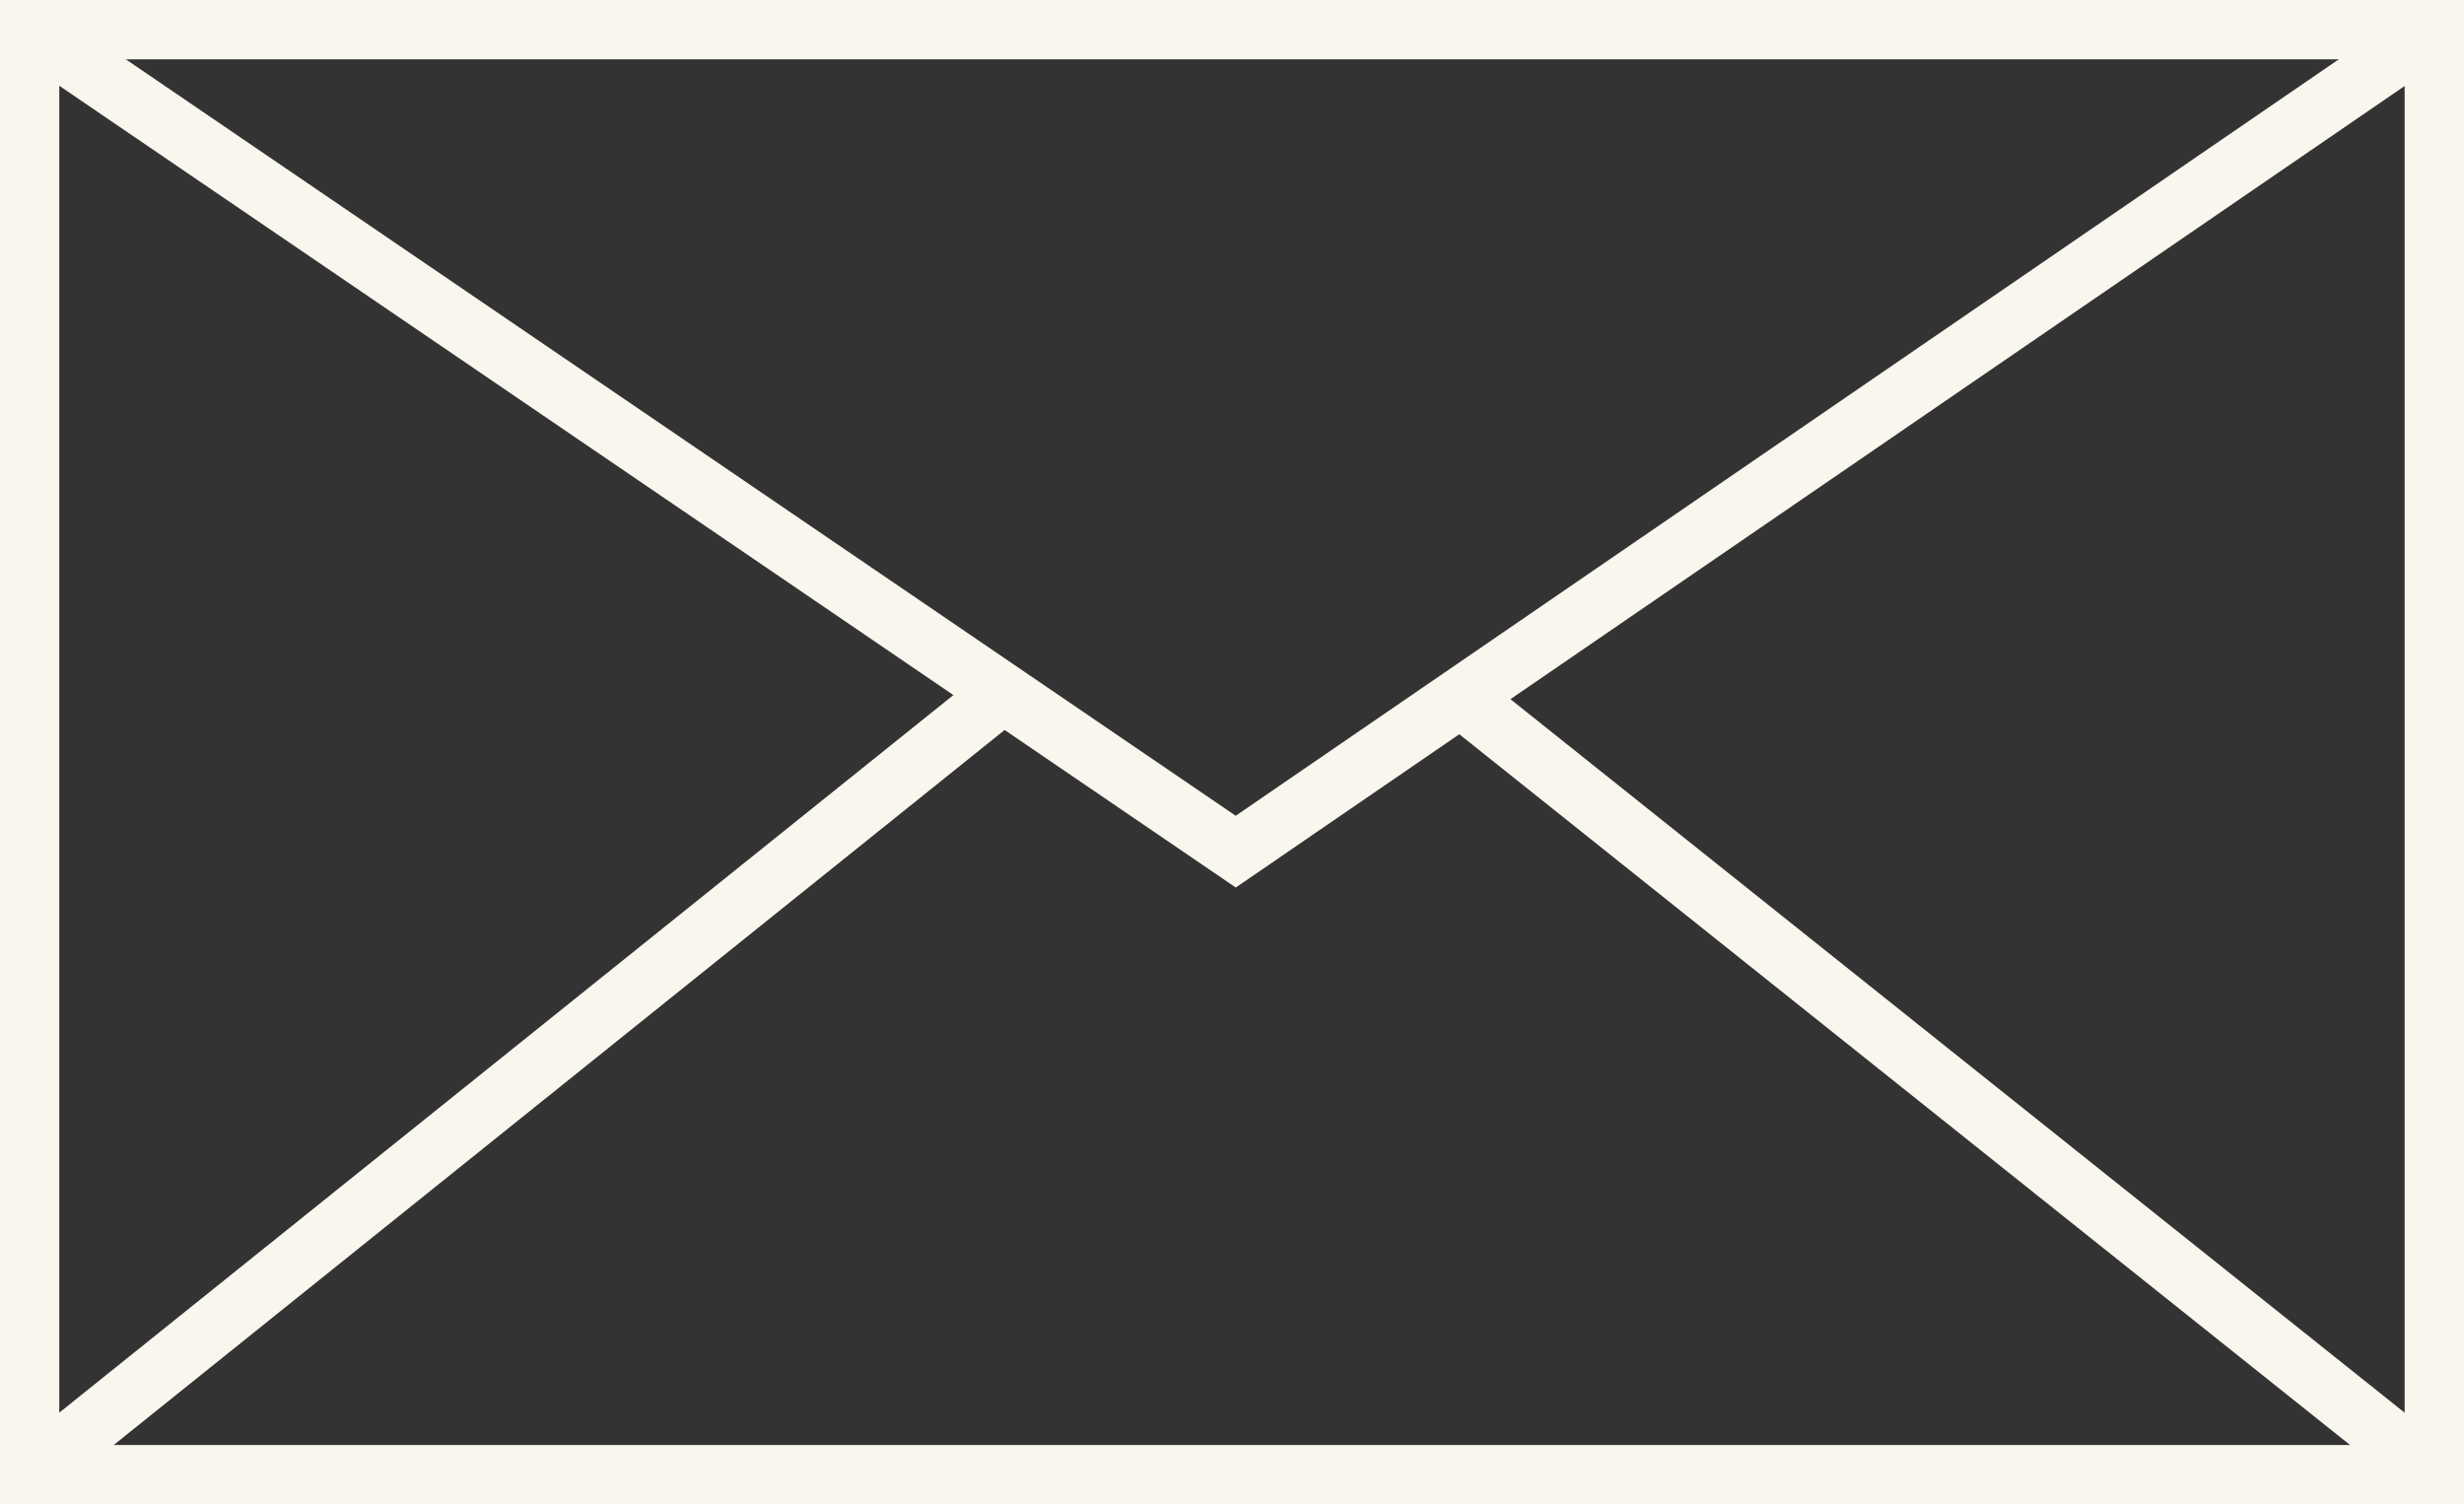
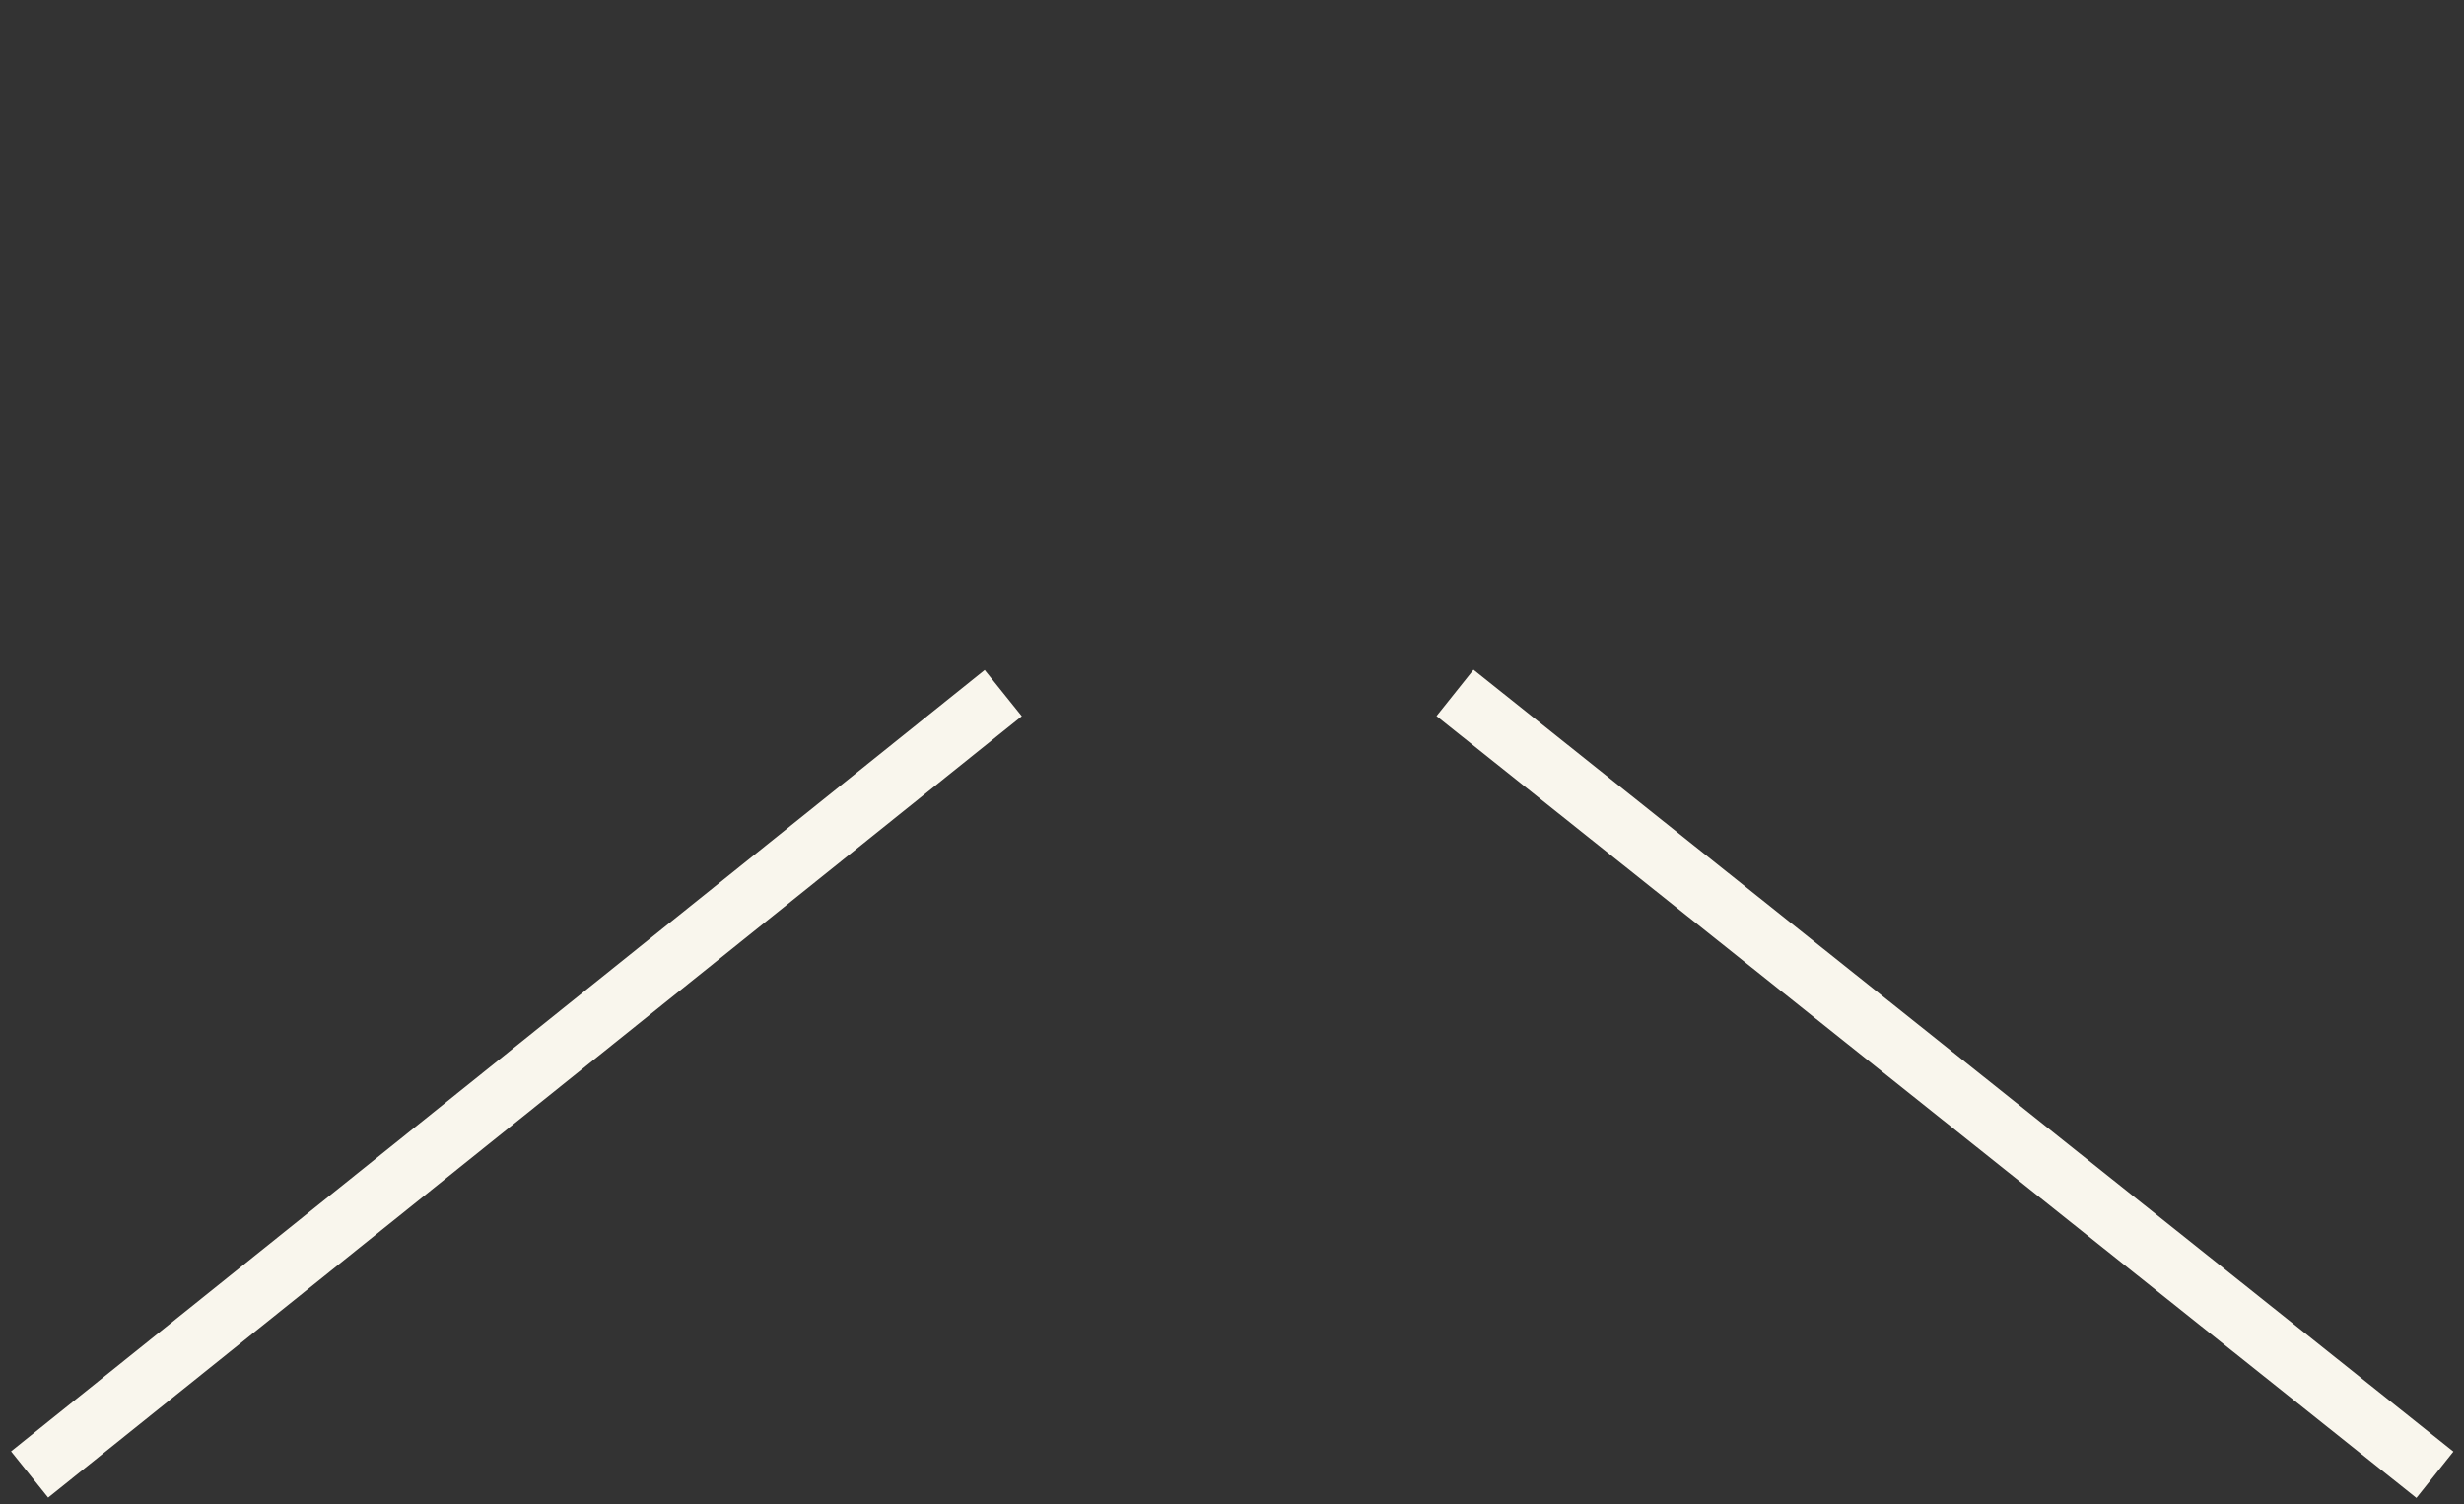
<svg xmlns="http://www.w3.org/2000/svg" width="34.789" height="21.239" viewBox="0 0 34.789 21.239">
  <rect x="0" y="0" width="34.789" height="21.239" fill="#333333" stroke="none" />
  <g id="Group_895" data-name="Group 895" transform="translate(-9.274 -14.292)">
    <g id="Group_893" data-name="Group 893" transform="translate(9.274 14.292)">
-       <path id="Path_753" data-name="Path 753" d="M1019.489,1371.945H984.7v-21.239h34.789Zm-33.952-.837h33.114v-19.564H985.537Z" transform="translate(-984.7 -1350.706)" fill="#f9f6ed" />
-       <path id="Path_754" data-name="Path 754" d="M1002.293,1363.294l-17.265-11.766.472-.692,16.792,11.445,16.686-11.443.473.69Z" transform="translate(-984.845 -1350.763)" fill="#f9f6ed" />
      <rect id="Rectangle_118" data-name="Rectangle 118" width="17.624" height="0.837" transform="matrix(0.78, -0.626, 0.626, 0.78, 0.156, 20.492)" fill="#f9f6ed" />
      <rect id="Rectangle_119" data-name="Rectangle 119" width="0.837" height="17.692" transform="matrix(0.624, -0.782, 0.782, 0.624, 20.282, 10.11)" fill="#f9f6ed" />
    </g>
  </g>
</svg>